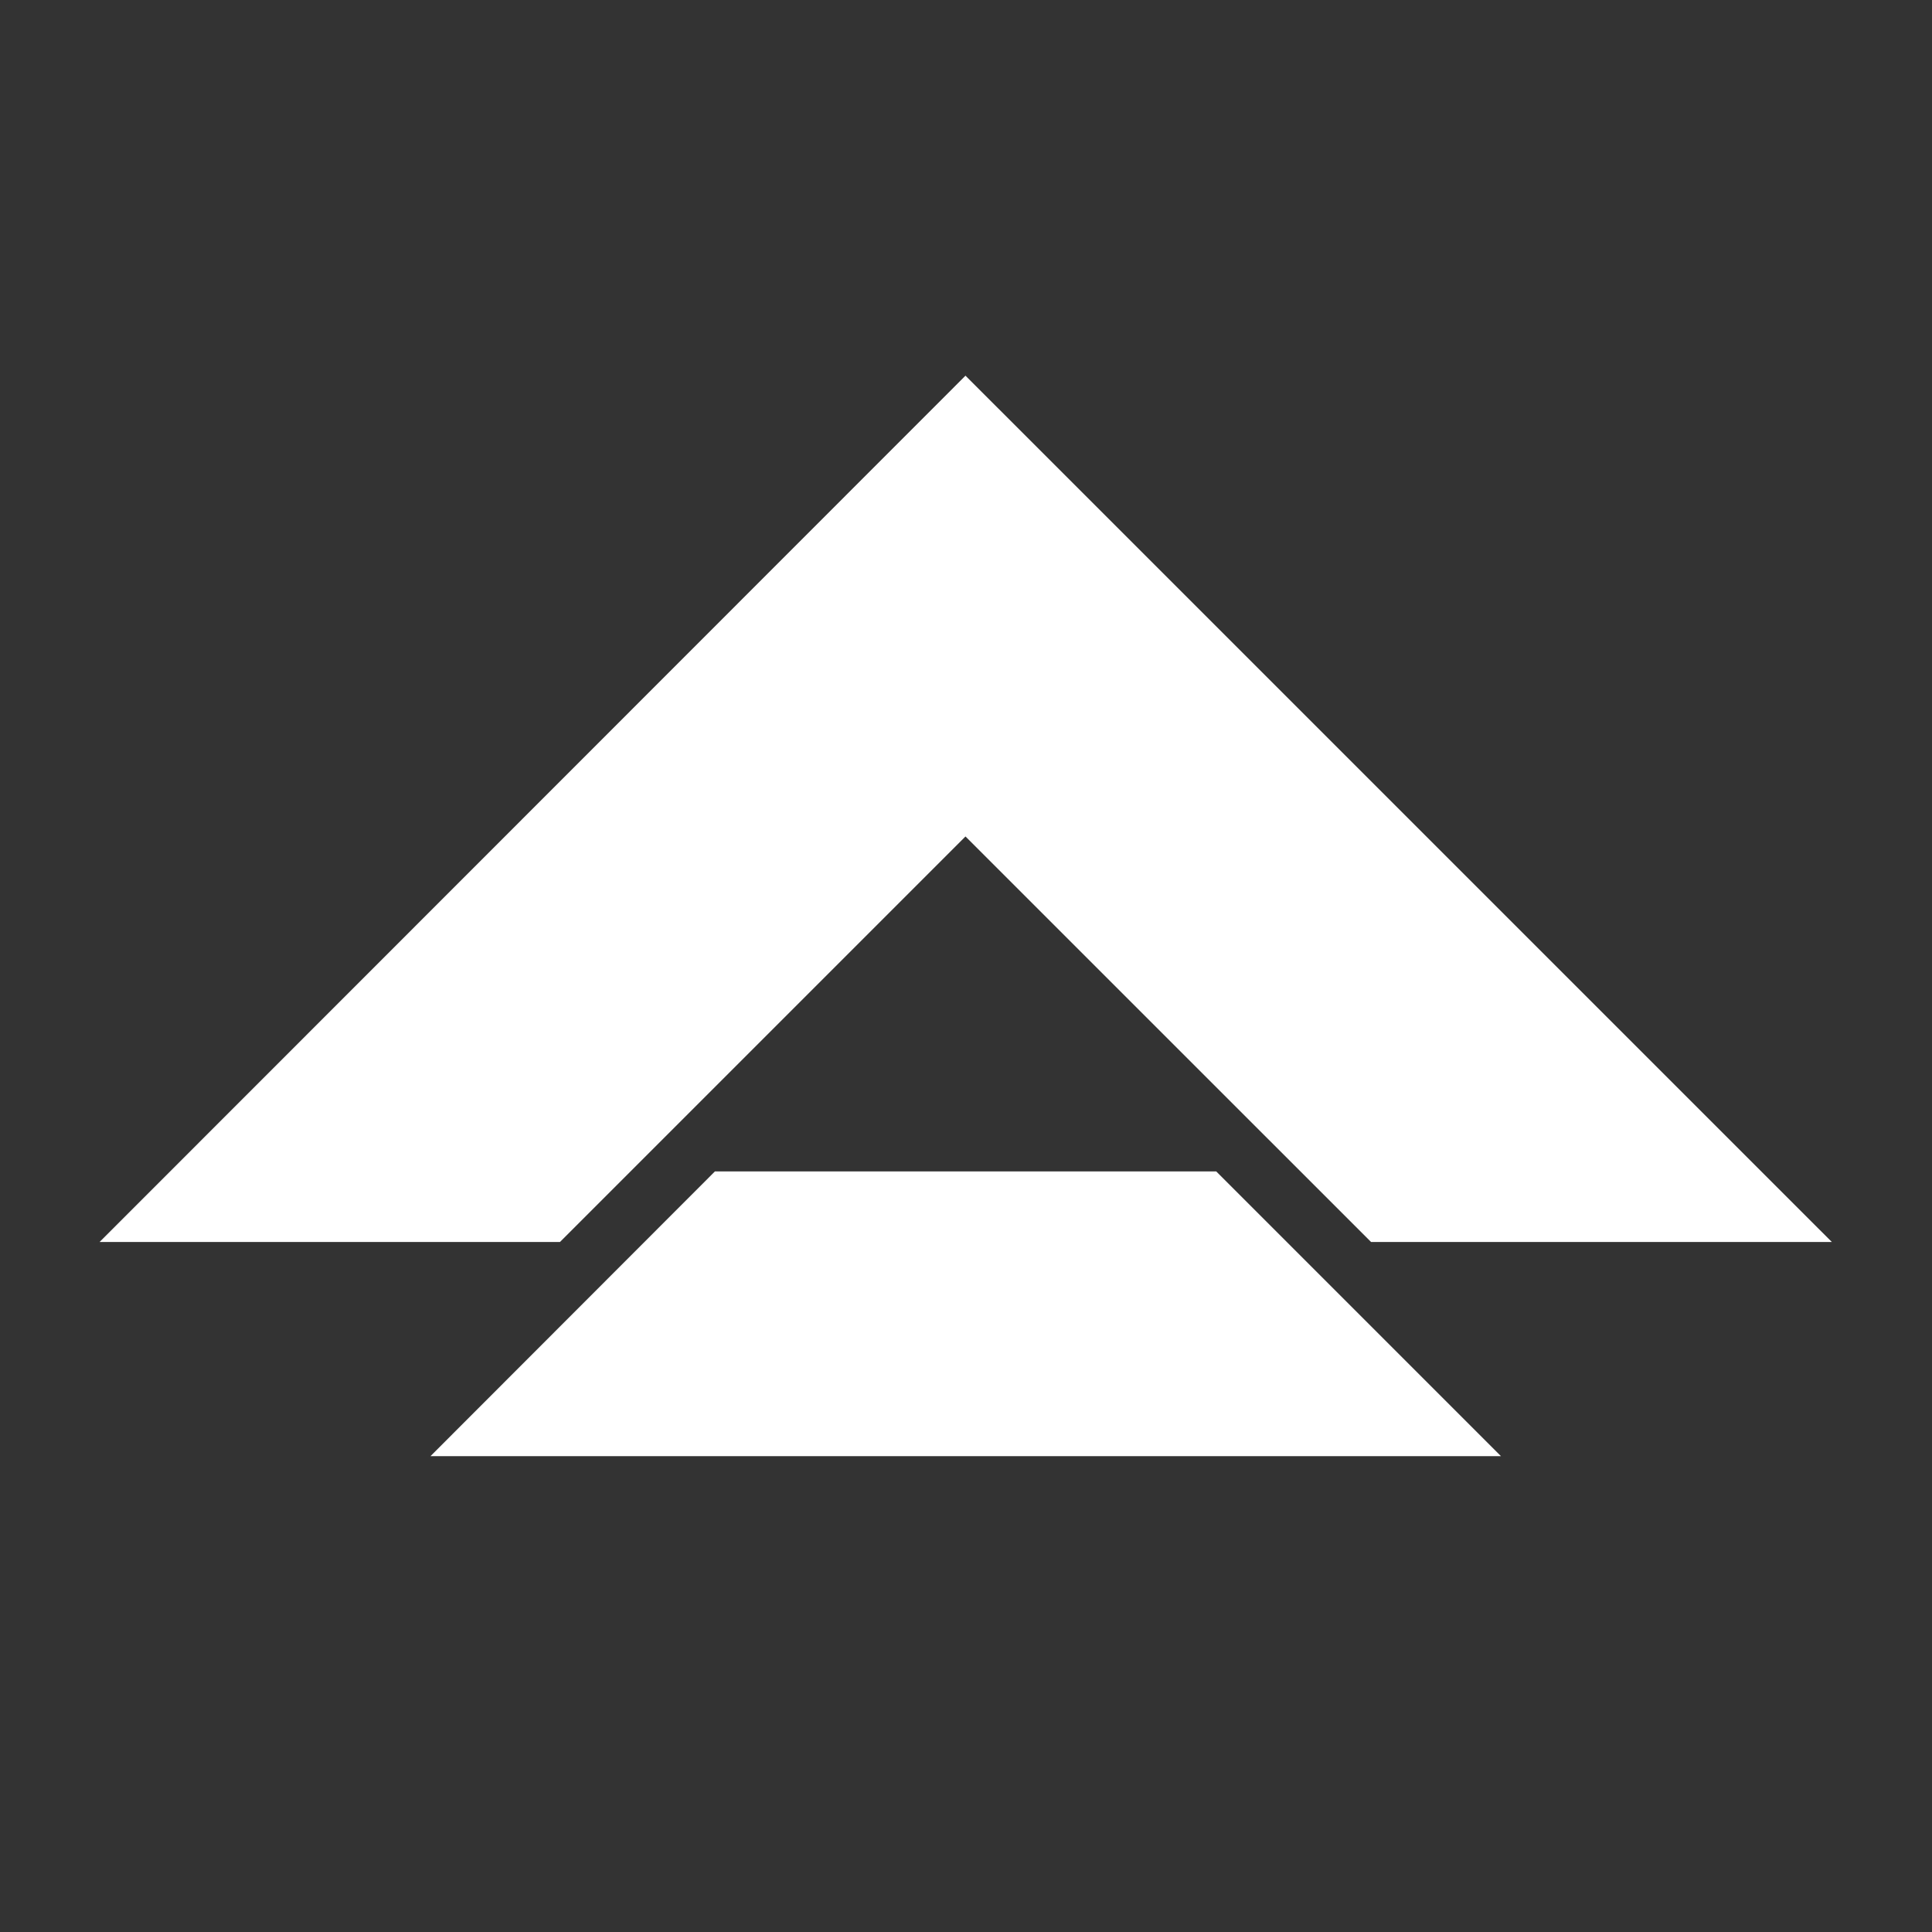
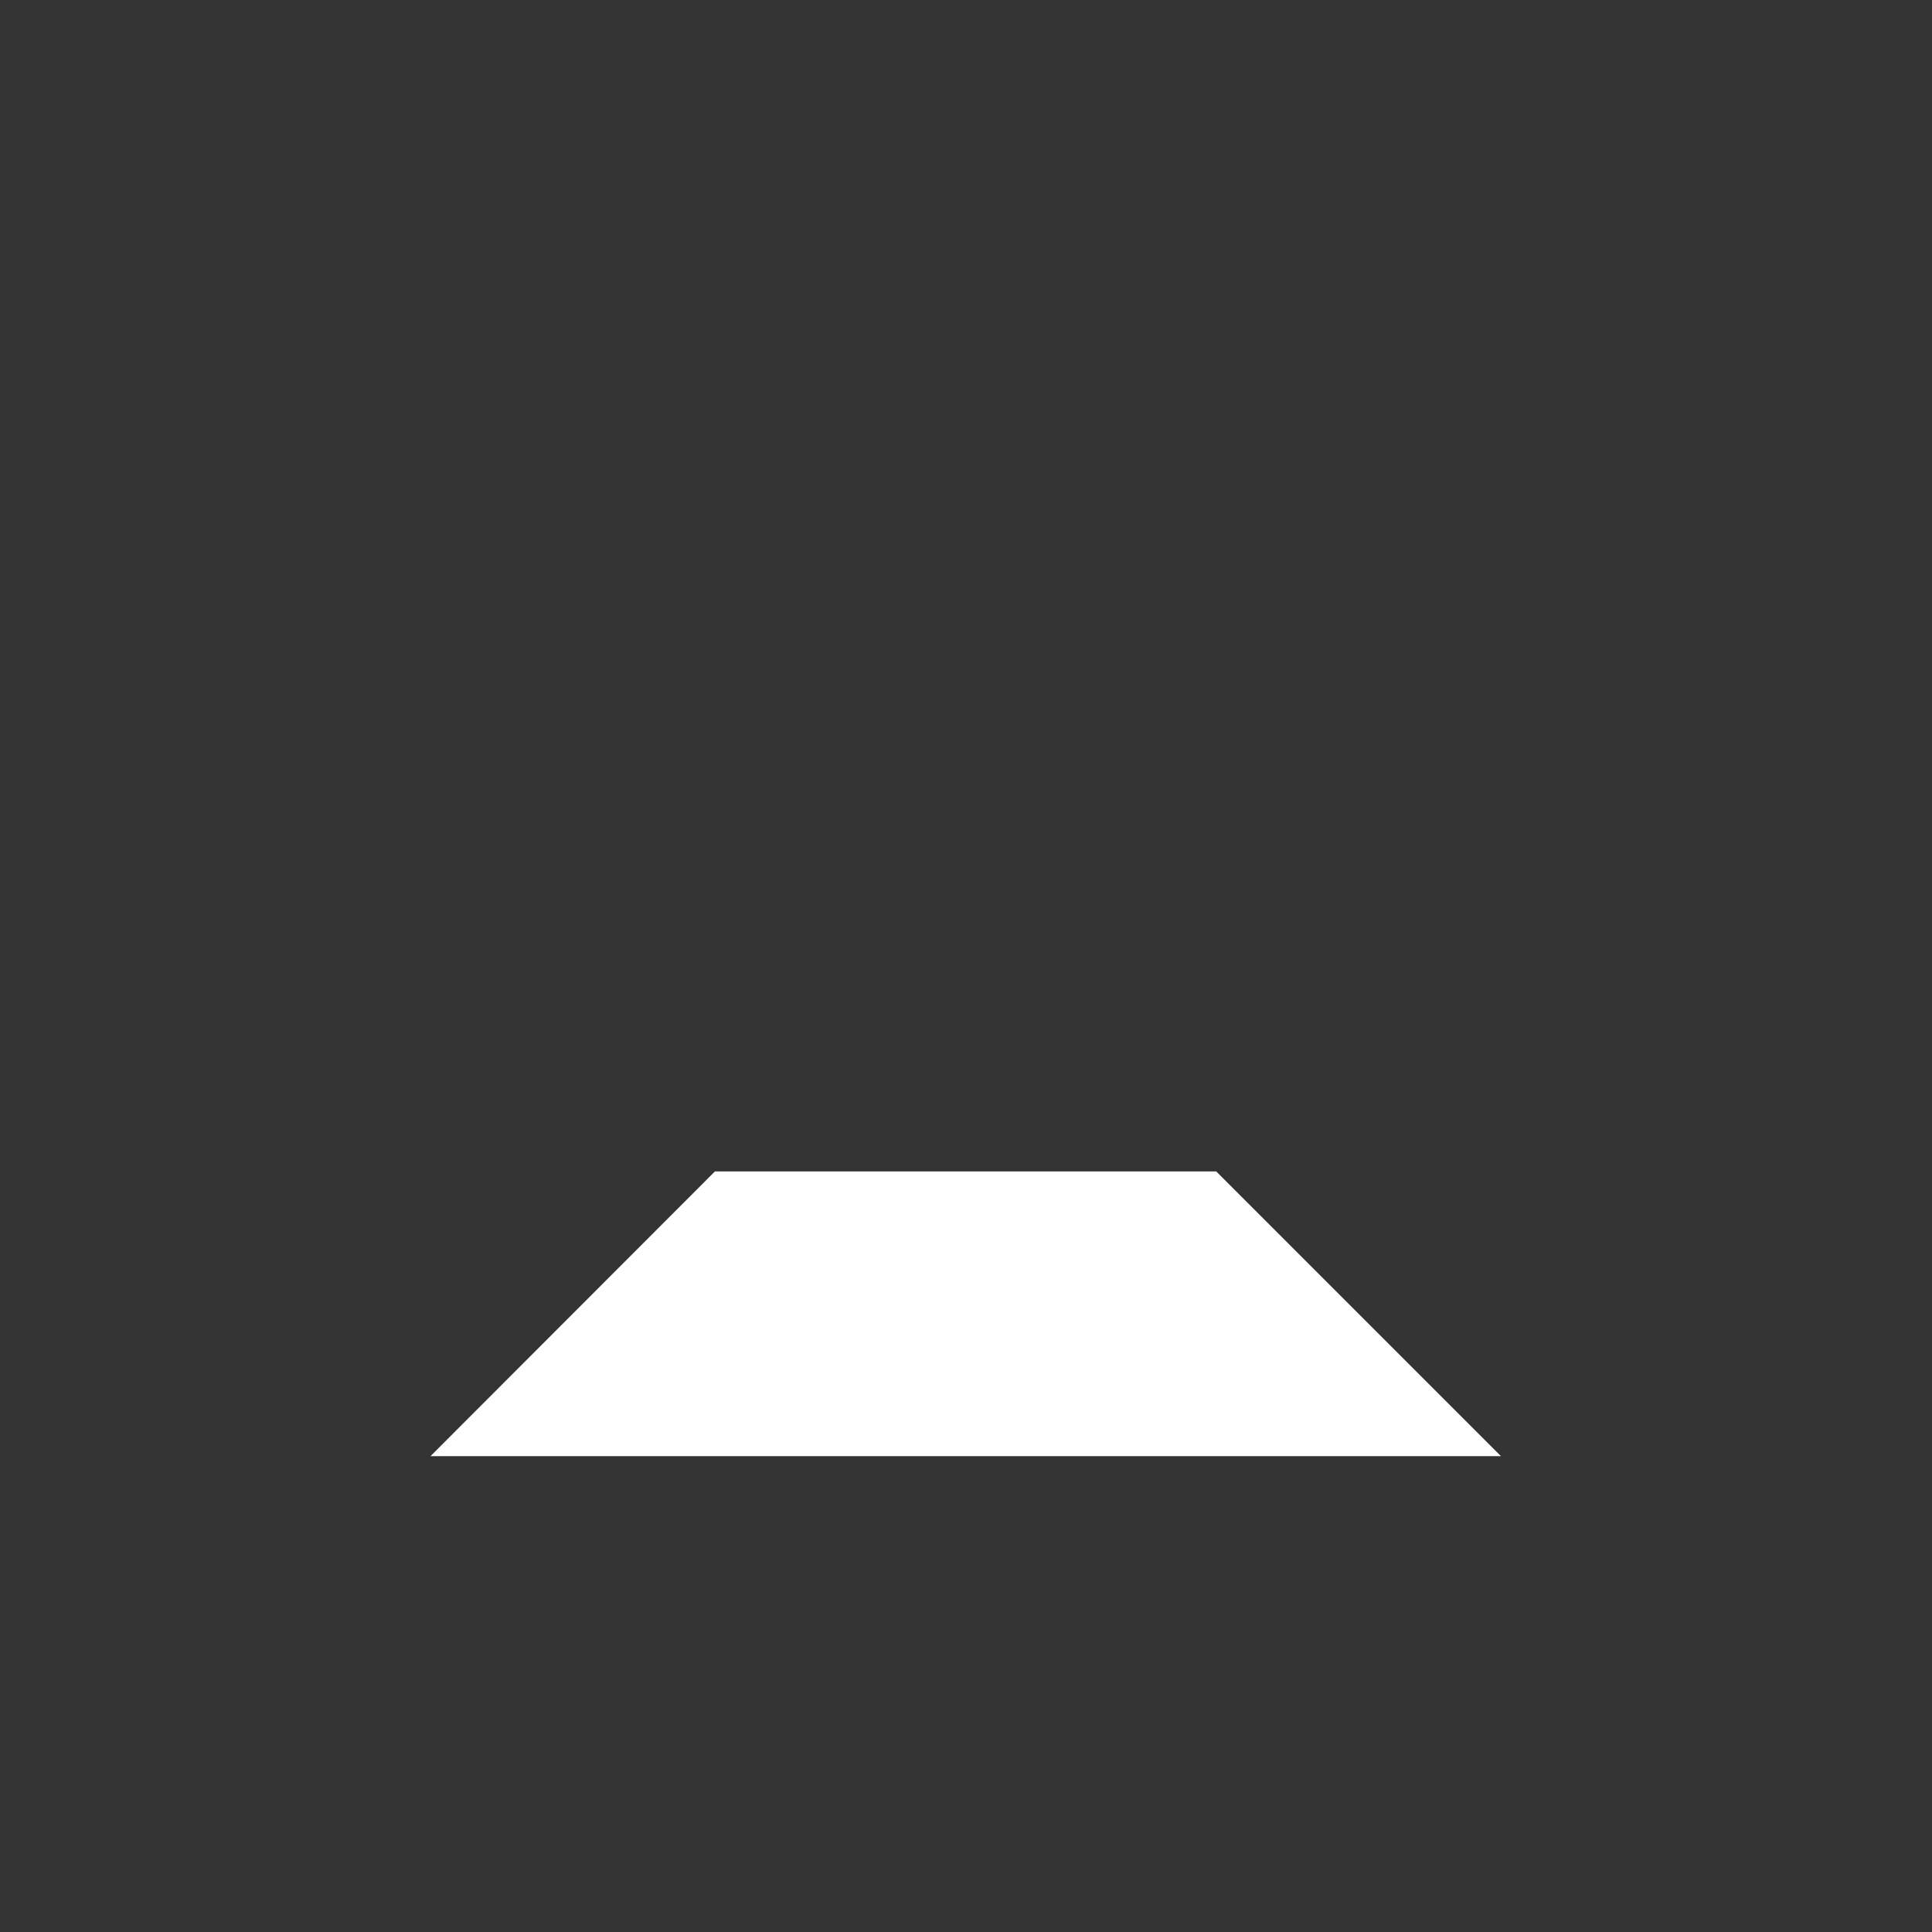
<svg xmlns="http://www.w3.org/2000/svg" id="Layer_1" x="0px" y="0px" viewBox="0 0 1080 1080" style="enable-background:new 0 0 1080 1080;" xml:space="preserve">
  <rect x="0" y="0" width="1080" height="1080" fill="#333333" stroke="none" />
  <style type="text/css">	.st0{fill:#FFFFFF;}</style>
  <g>
    <polygon class="st0" points="399.66,654.82 679.87,654.82 839.05,814.01 240.63,814.01  " />
-     <polygon class="st0" points="539.71,210.01 1024,694.27 766.42,694.27 539.71,467.59 313.03,694.27 55.68,694.27  " />
  </g>
</svg>